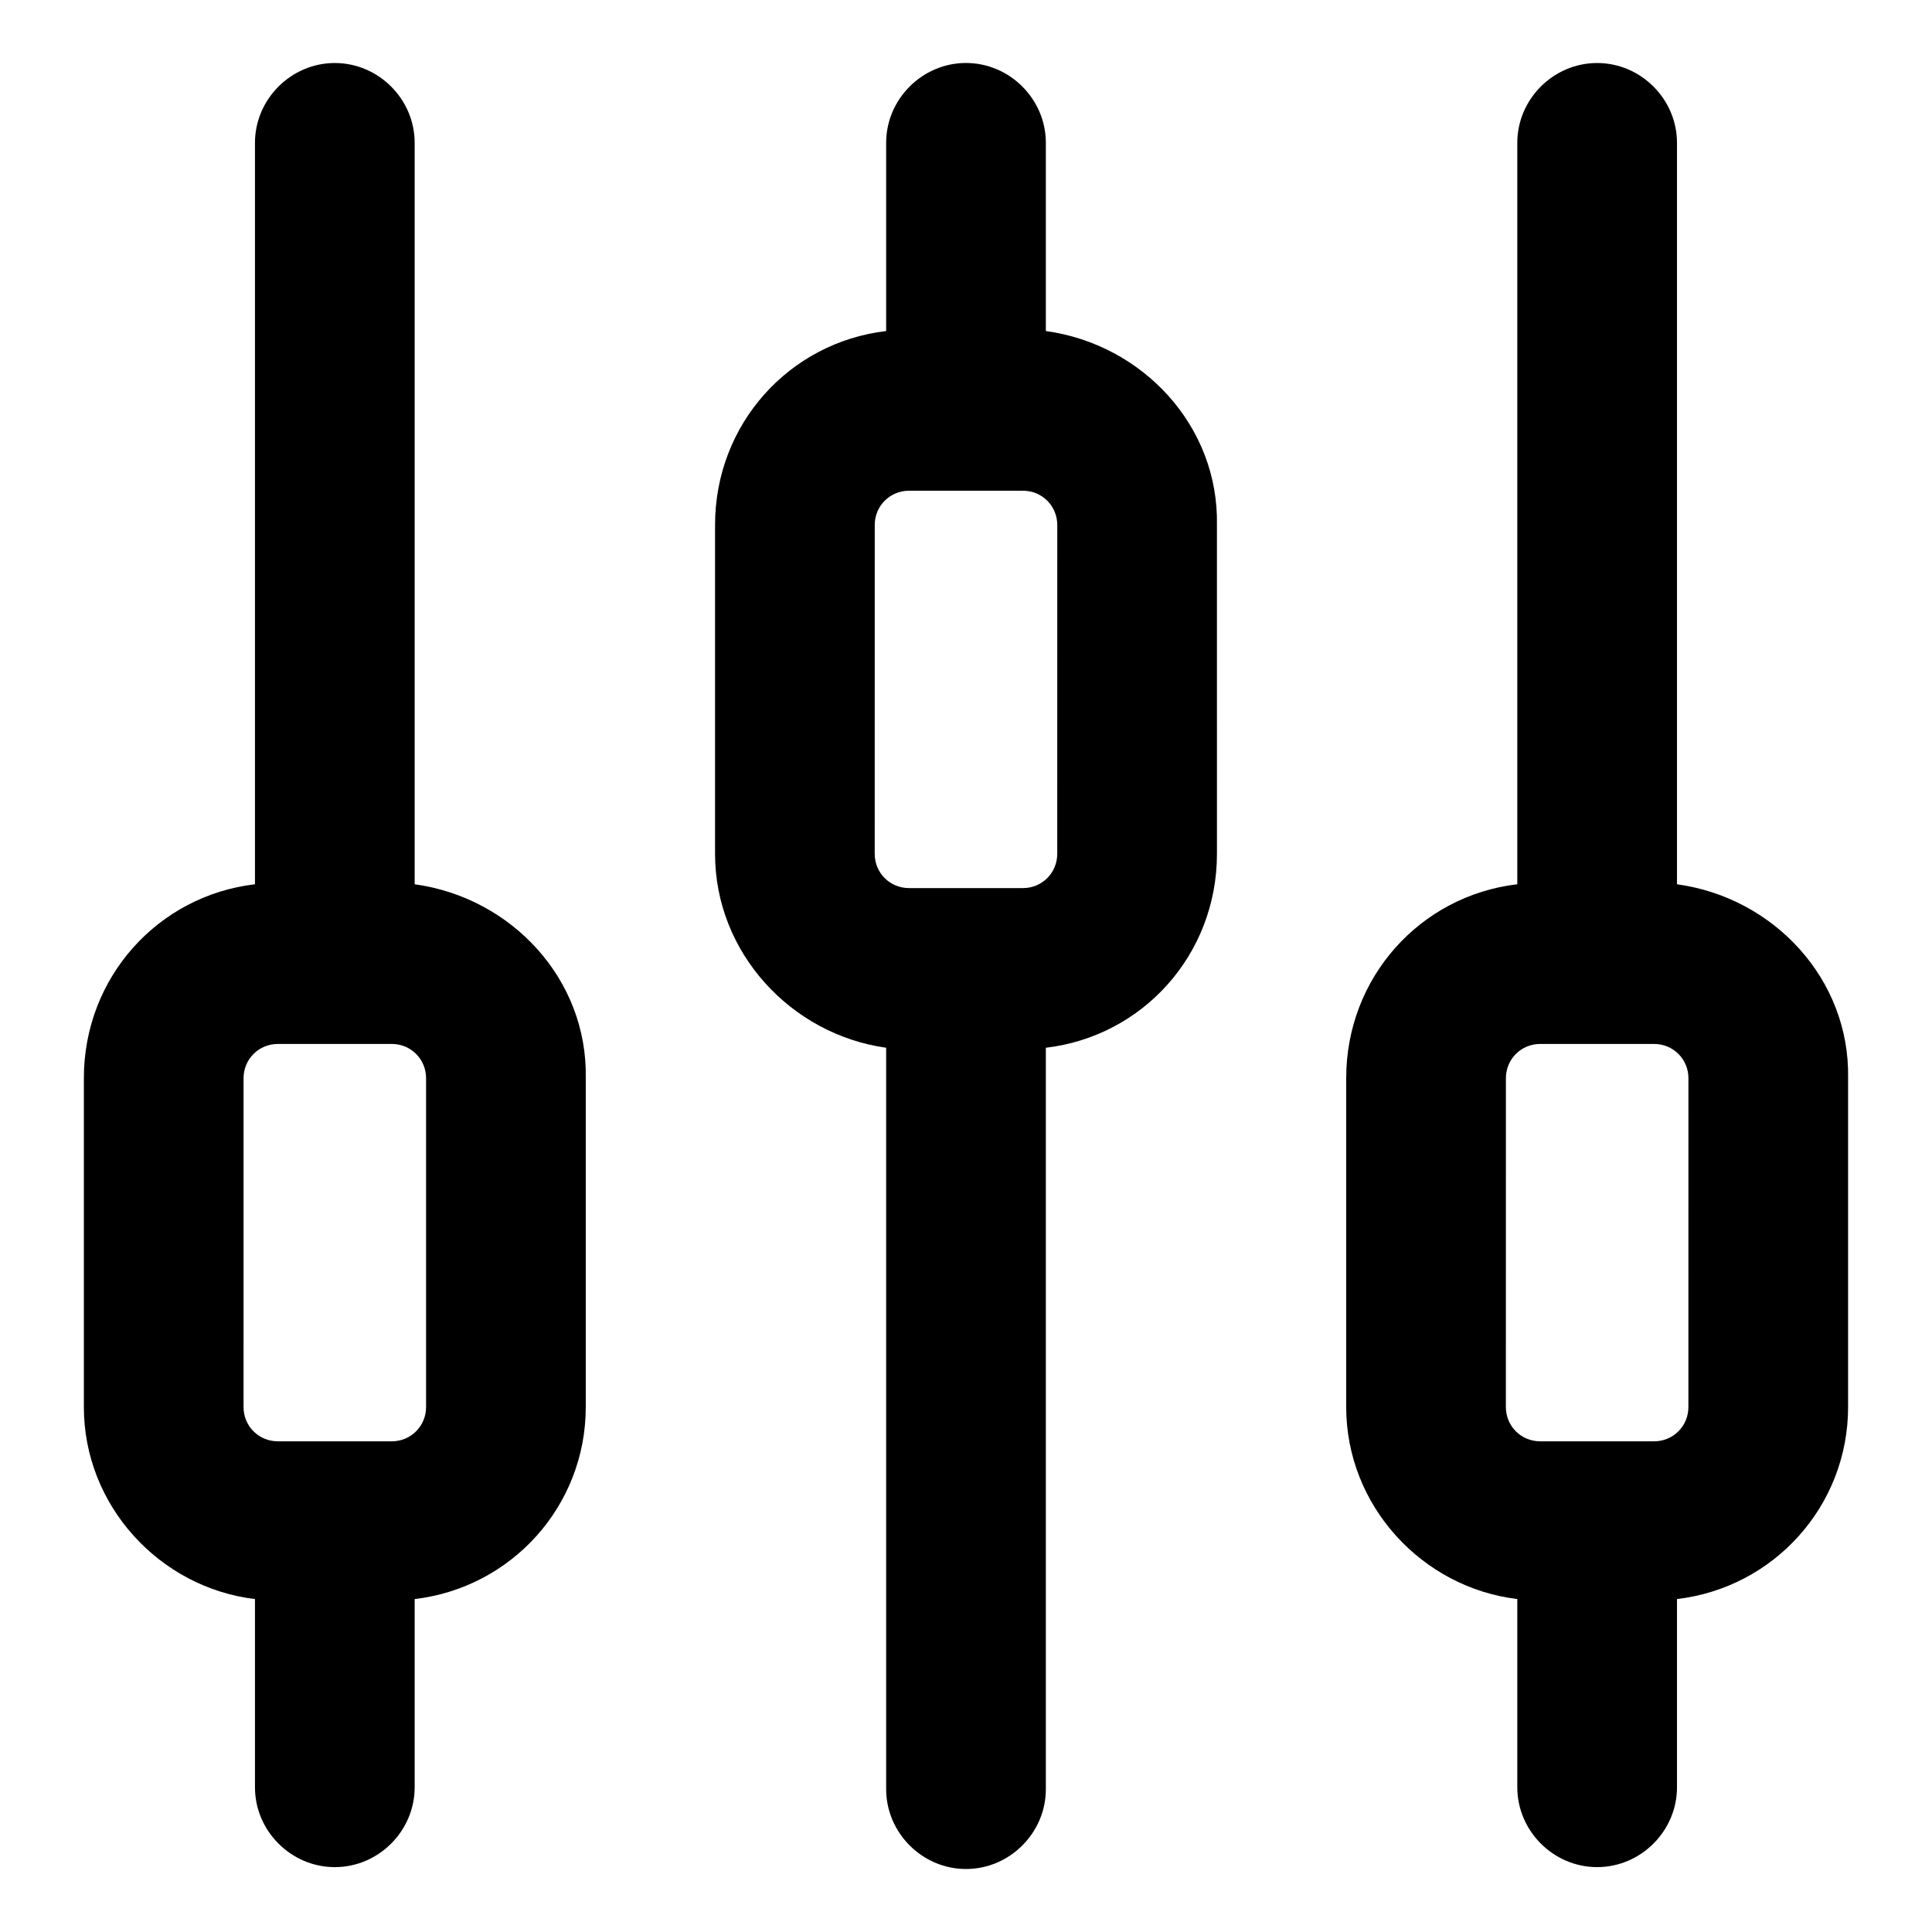
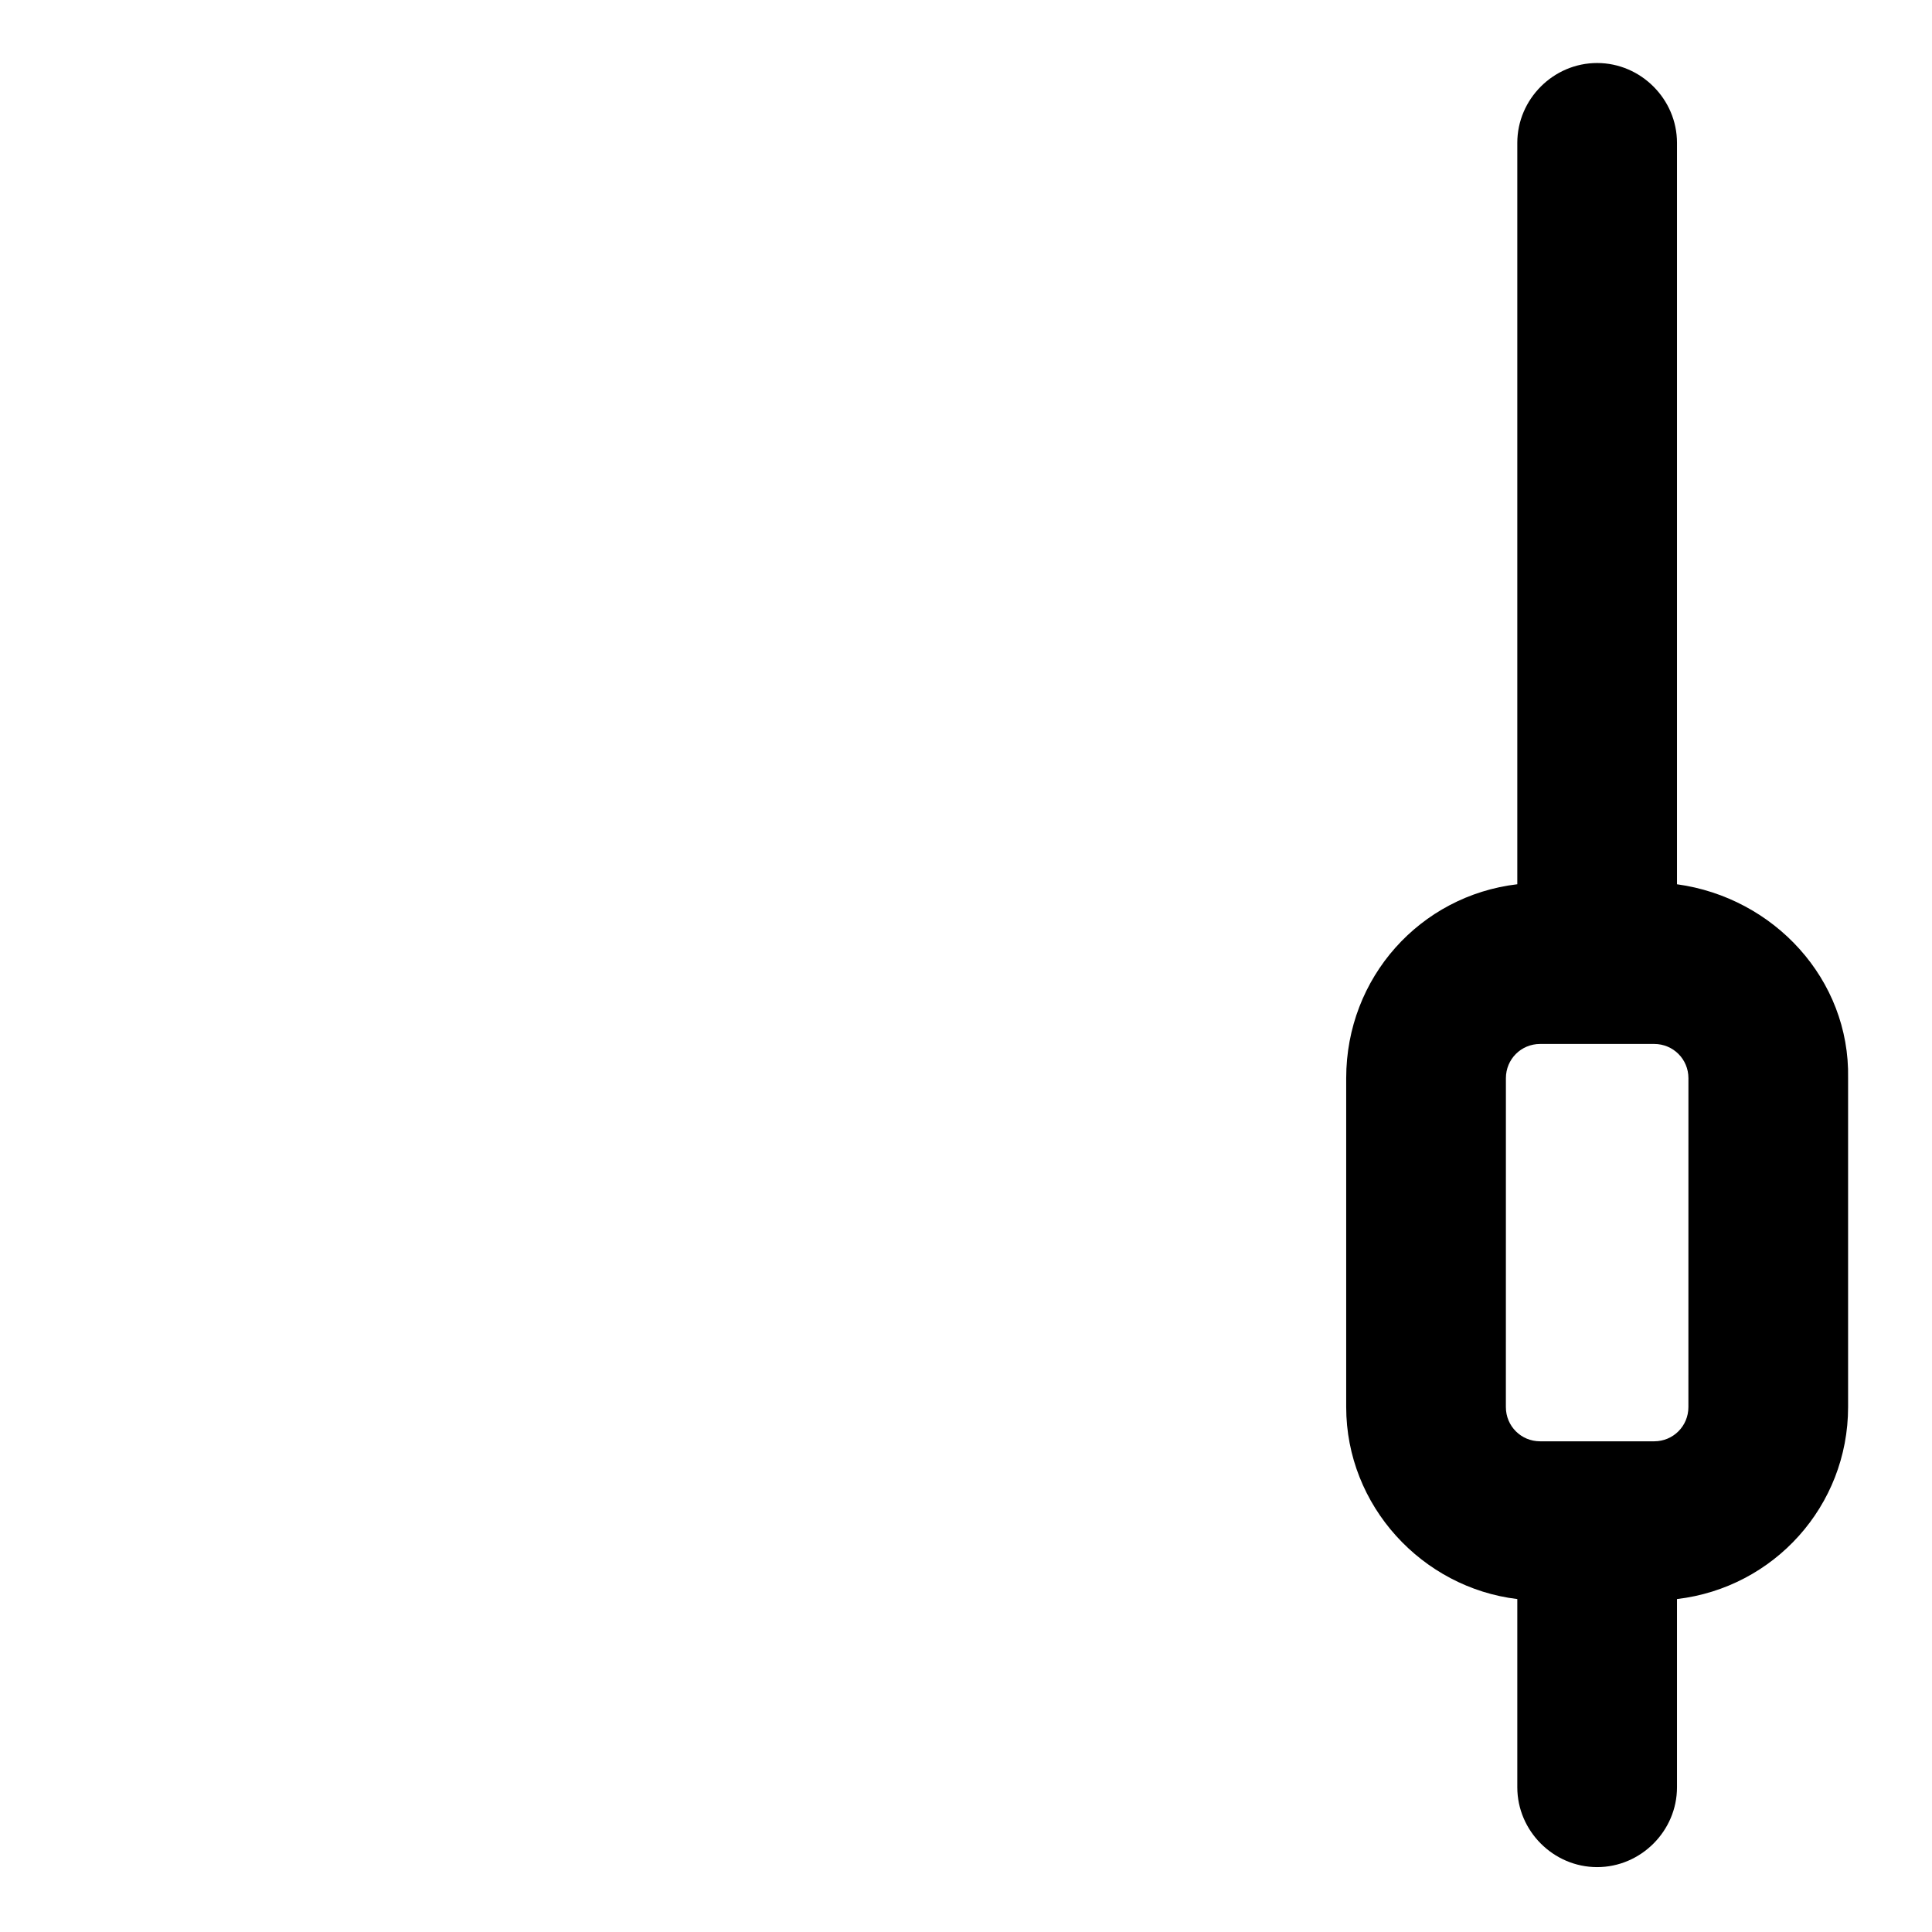
<svg xmlns="http://www.w3.org/2000/svg" fill="#000000" width="800px" height="800px" version="1.1" viewBox="144 144 512 512">
  <g>
-     <path d="m253.89 378.34v-196.48c0-11.586-9.574-21.16-21.16-21.16s-21.16 9.574-21.16 21.16v196.48c-25.695 3.023-45.344 24.688-45.344 51.387v87.16c0 26.199 20.152 47.863 45.344 50.883v49.879c0 11.586 9.574 21.16 21.16 21.16s21.16-9.574 21.16-21.16v-49.879c25.695-3.023 45.344-24.688 45.344-50.883v-87.16c0.504-26.199-19.648-47.859-45.344-51.387zm3.023 138.55c0 5.039-4.031 9.07-9.07 9.07h-30.23c-5.039 0-9.07-4.031-9.07-9.07l0.004-87.16c0-5.039 4.031-9.07 9.07-9.07h30.23c5.039 0 9.07 4.031 9.07 9.07z" />
-     <path d="m421.16 231.73v-49.879c0-11.586-9.574-21.16-21.16-21.16s-21.16 9.574-21.16 21.16v49.879c-25.695 3.023-45.344 24.688-45.344 51.387v87.16c0 26.199 20.152 47.863 45.344 51.387v196.48c0 11.586 9.574 21.16 21.16 21.16s21.16-9.574 21.16-21.16v-196.48c25.695-3.023 45.344-24.688 45.344-51.387l-0.004-87.16c0.504-26.195-19.648-47.859-45.34-51.387zm3.019 138.55c0 5.039-4.031 9.07-9.07 9.07h-30.23c-5.039 0-9.07-4.031-9.07-9.07l0.008-87.16c0-5.039 4.031-9.07 9.07-9.07h30.23c5.039 0 9.07 4.031 9.07 9.07z" />
    <path d="m588.42 378.34v-196.48c0-11.586-9.574-21.16-21.16-21.16-11.586-0.004-21.16 9.57-21.16 21.156v196.48c-25.695 3.023-45.344 24.688-45.344 51.387v87.16c0 26.199 20.152 47.863 45.344 50.883v49.879c0 11.586 9.574 21.16 21.16 21.16 11.586 0 21.16-9.574 21.16-21.16v-49.879c25.695-3.023 45.344-24.688 45.344-50.883v-87.156c0.504-26.199-19.648-47.859-45.344-51.387zm3.023 138.55c0 5.039-4.031 9.07-9.07 9.07h-30.23c-5.039 0-9.07-4.031-9.07-9.07l0.008-87.16c0-5.039 4.031-9.07 9.07-9.07h30.23c5.039 0 9.07 4.031 9.07 9.07z" />
  </g>
</svg>